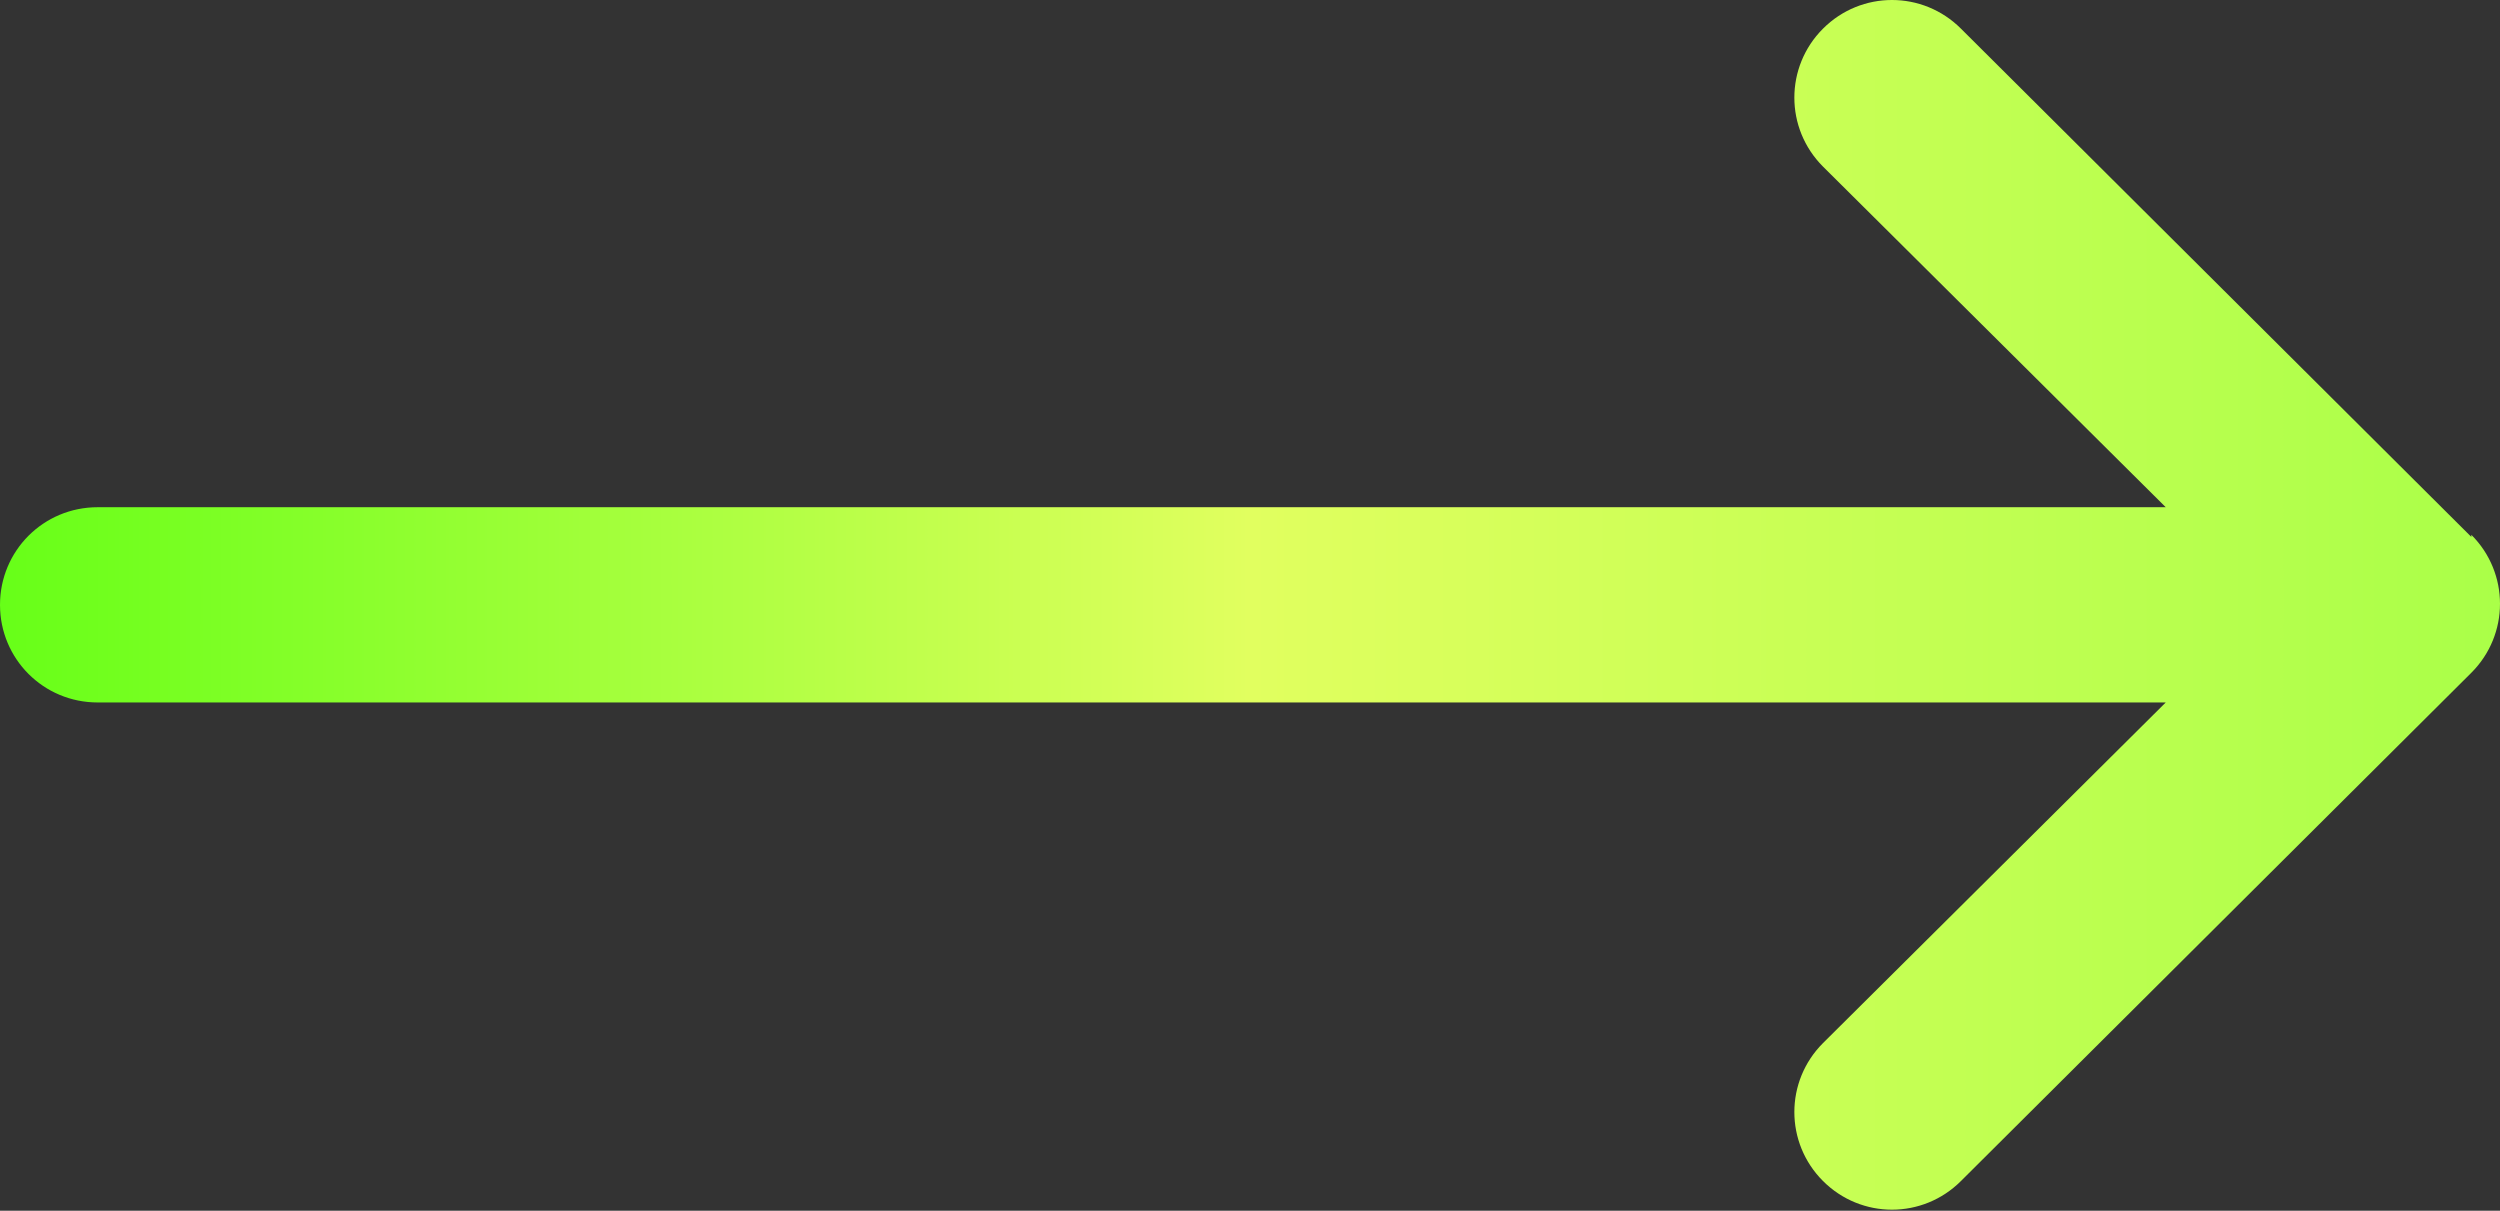
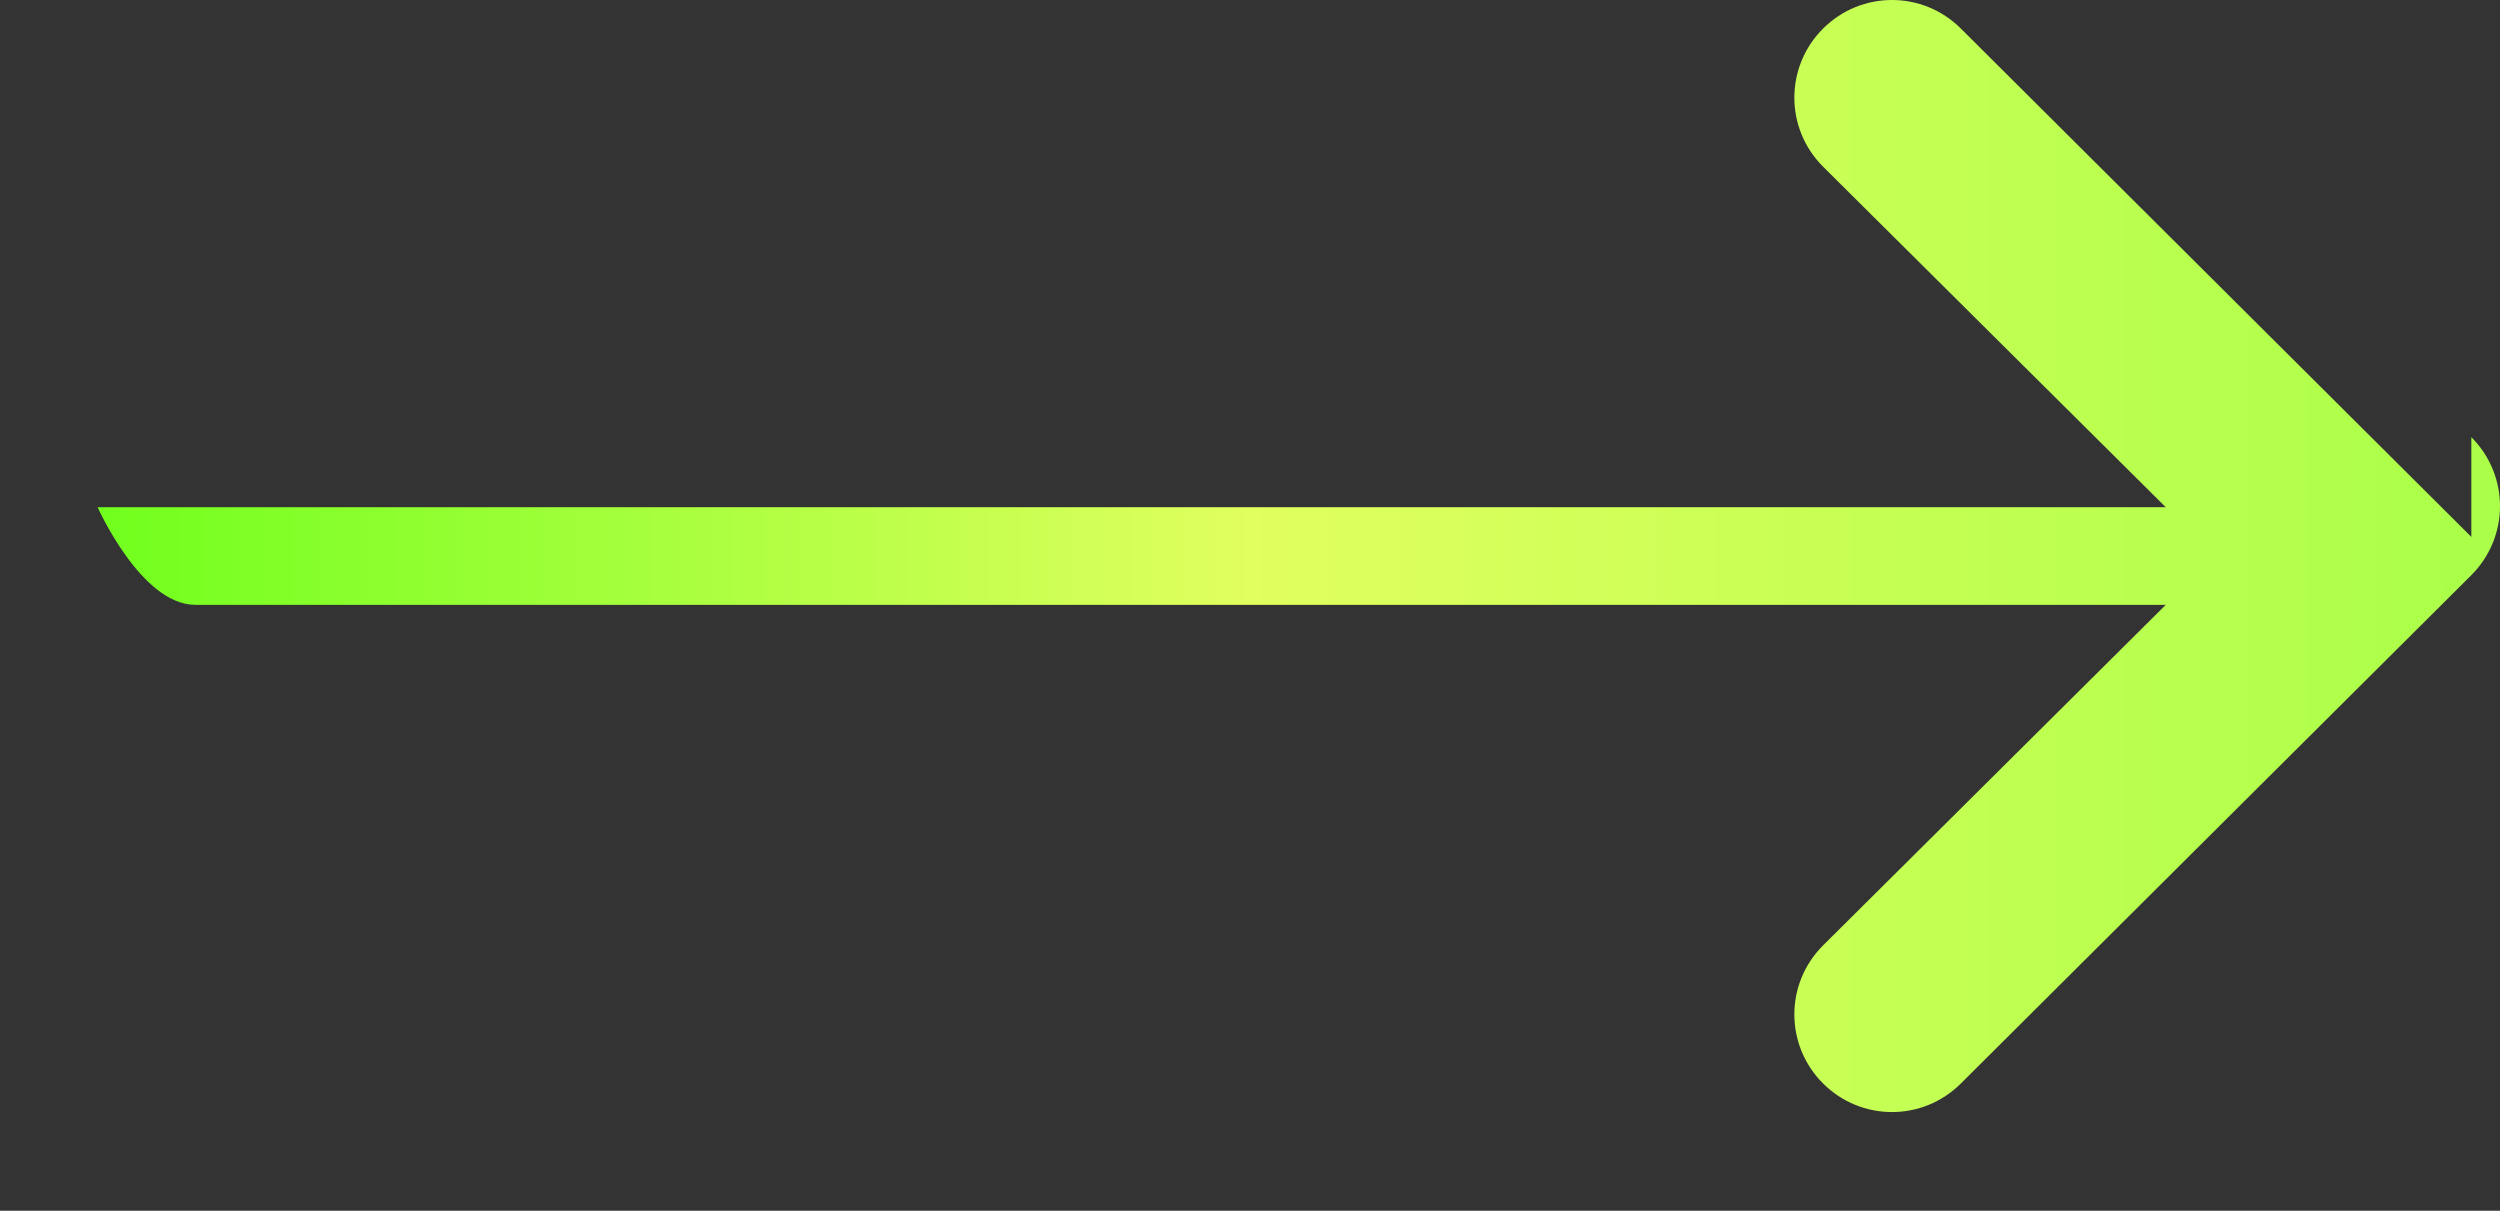
<svg xmlns="http://www.w3.org/2000/svg" id="Layer_2" viewBox="0 0 23.56 11.41">
  <rect x="0" y="0" width="23.56" height="11.41" fill="#333333" stroke="none" />
  <defs>
    <style>.cls-1{fill:url(#New_Gradient_Swatch_2);}</style>
    <linearGradient id="New_Gradient_Swatch_2" x1="0" y1="5.71" x2="23.56" y2="5.71" gradientUnits="userSpaceOnUse">
      <stop offset="0" stop-color="#67ff18" />
      <stop offset=".5" stop-color="#e1ff5f" />
      <stop offset="1" stop-color="#aaff48" />
    </linearGradient>
  </defs>
  <g id="Accueil">
    <g id="Fabrication">
-       <path class="cls-1" d="M23.29,5.06s0,0,0,0L18.48,.27c-.36-.36-.94-.36-1.3,0-.36,.36-.36,.94,0,1.3l3.23,3.21H.92c-.51,0-.92,.41-.92,.92s.41,.92,.92,.92H20.41l-3.23,3.21c-.36,.36-.36,.94,0,1.3,.36,.36,.94,.36,1.3,0l4.81-4.79s0,0,0,0c.36-.36,.36-.94,0-1.3Z" />
+       <path class="cls-1" d="M23.29,5.06s0,0,0,0L18.48,.27c-.36-.36-.94-.36-1.3,0-.36,.36-.36,.94,0,1.3l3.23,3.21H.92s.41,.92,.92,.92H20.41l-3.23,3.21c-.36,.36-.36,.94,0,1.3,.36,.36,.94,.36,1.3,0l4.81-4.79s0,0,0,0c.36-.36,.36-.94,0-1.3Z" />
    </g>
  </g>
</svg>